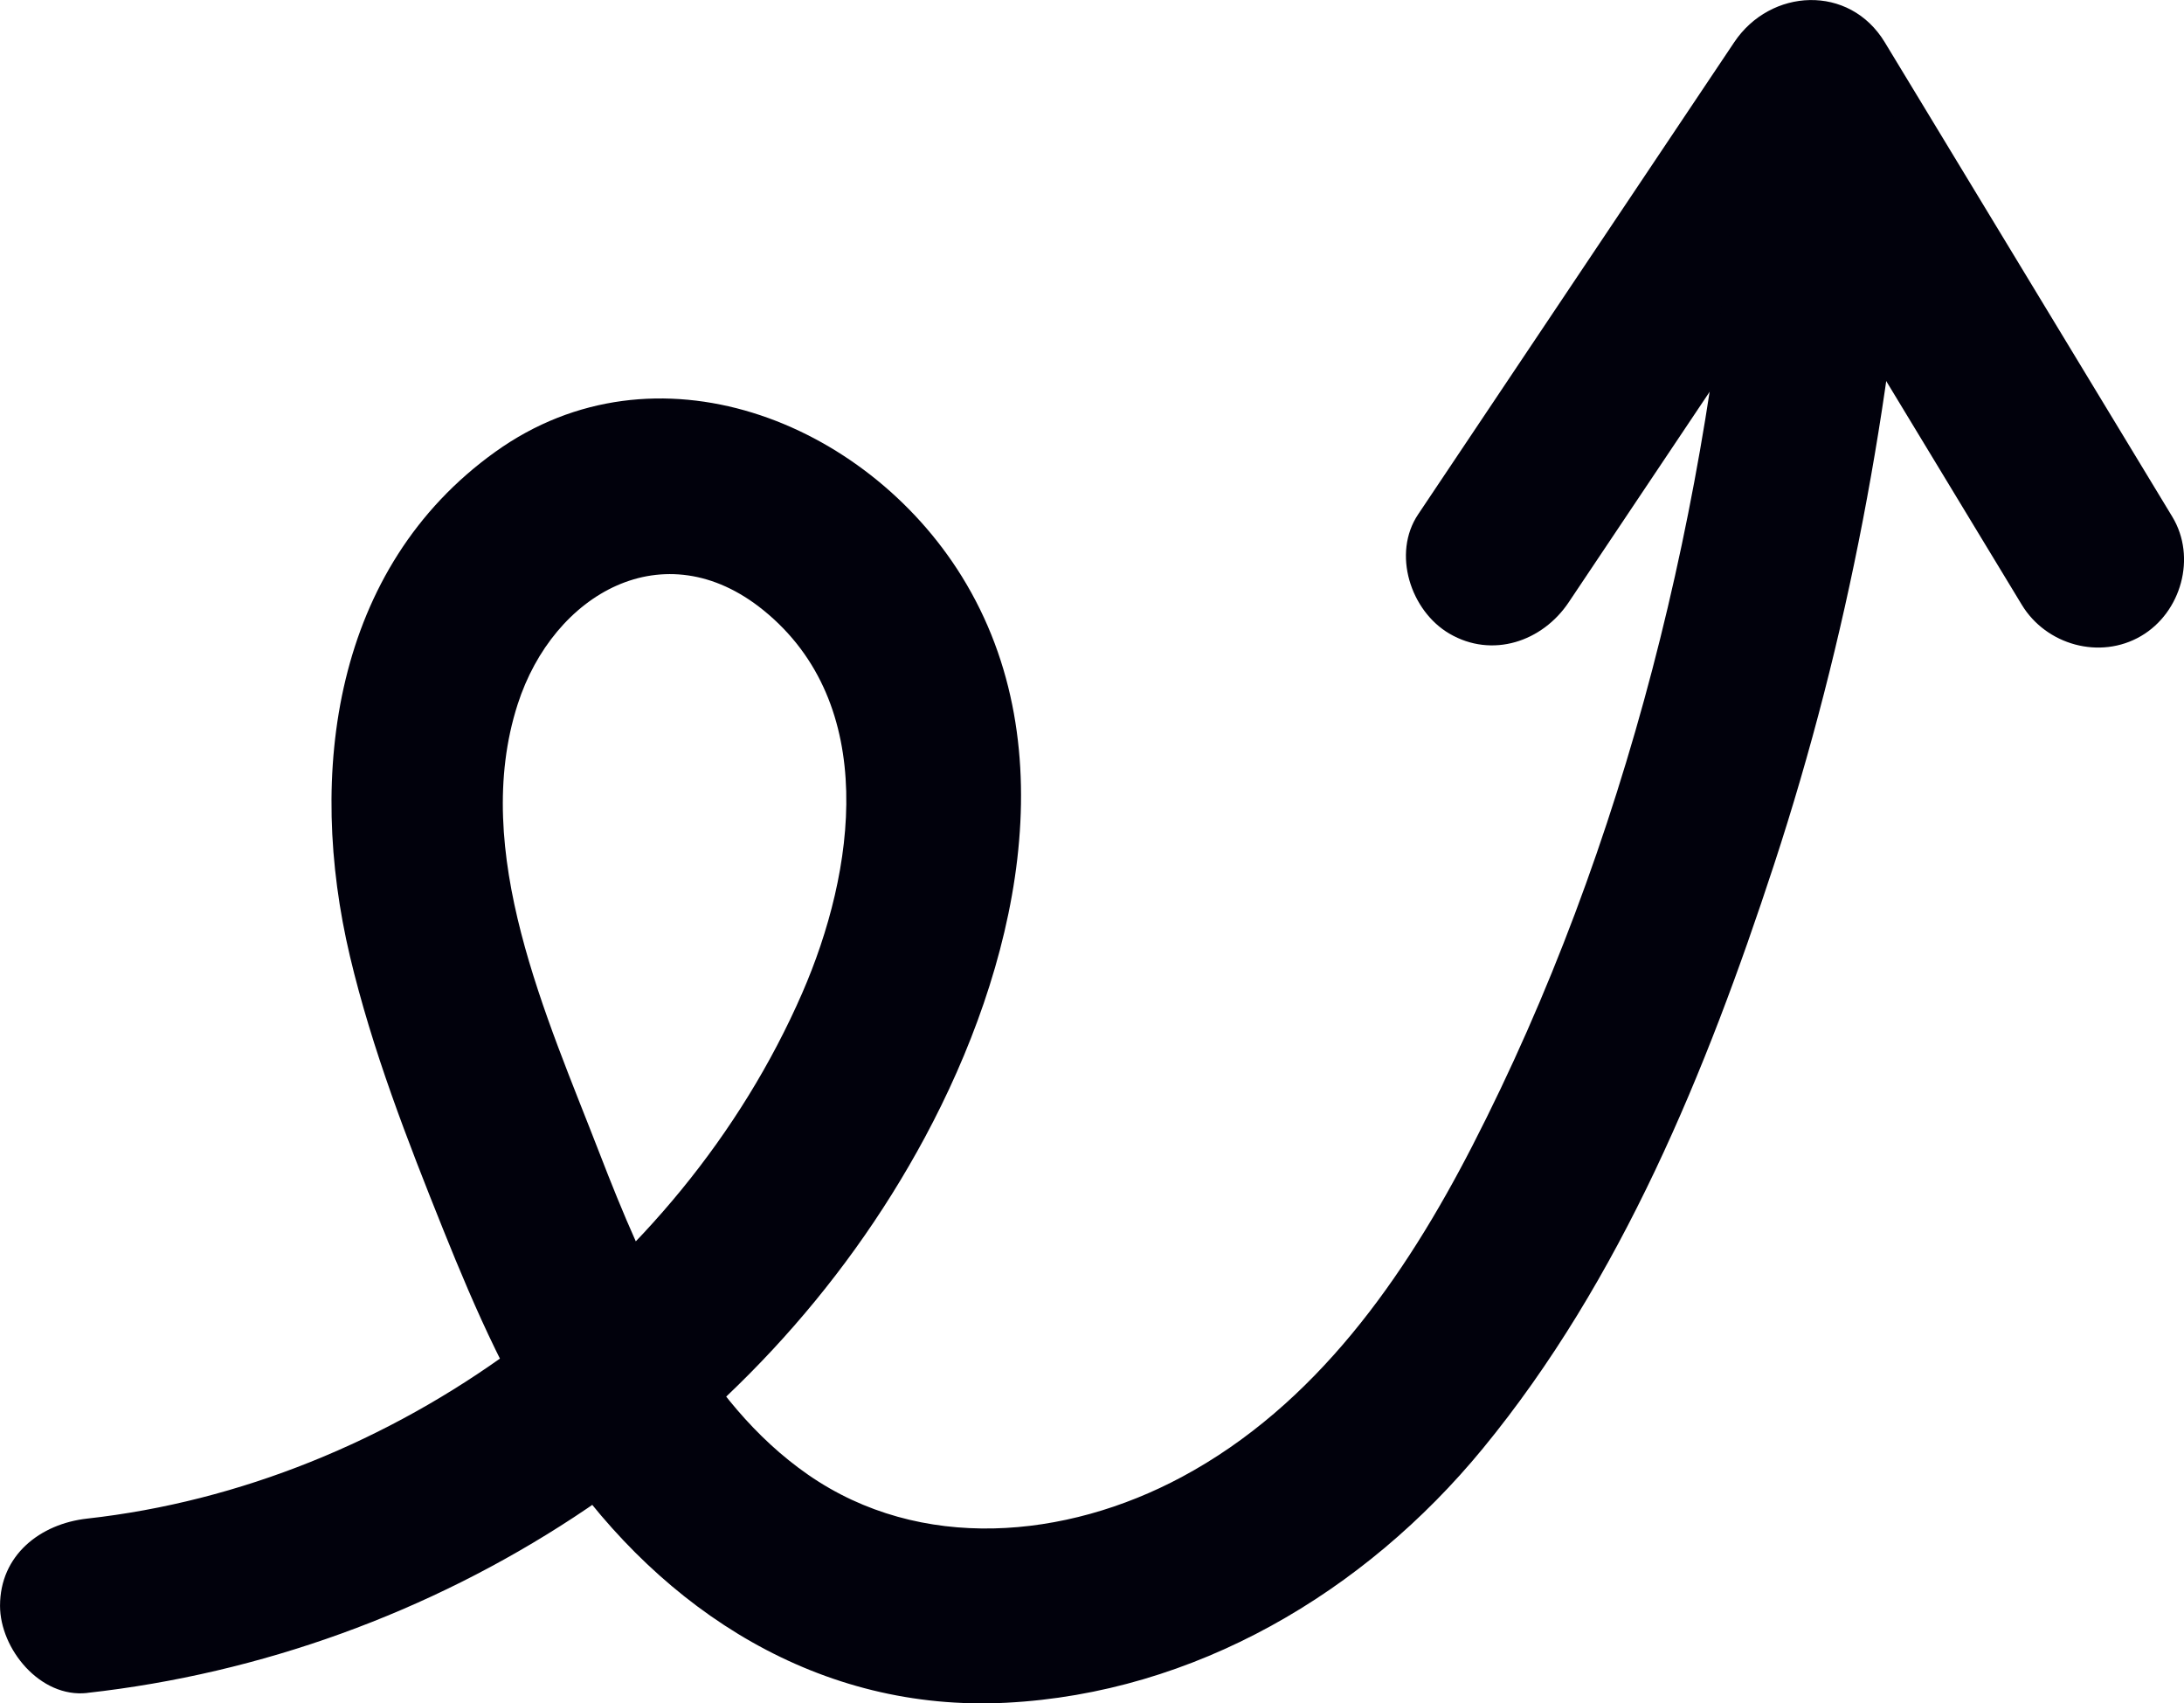
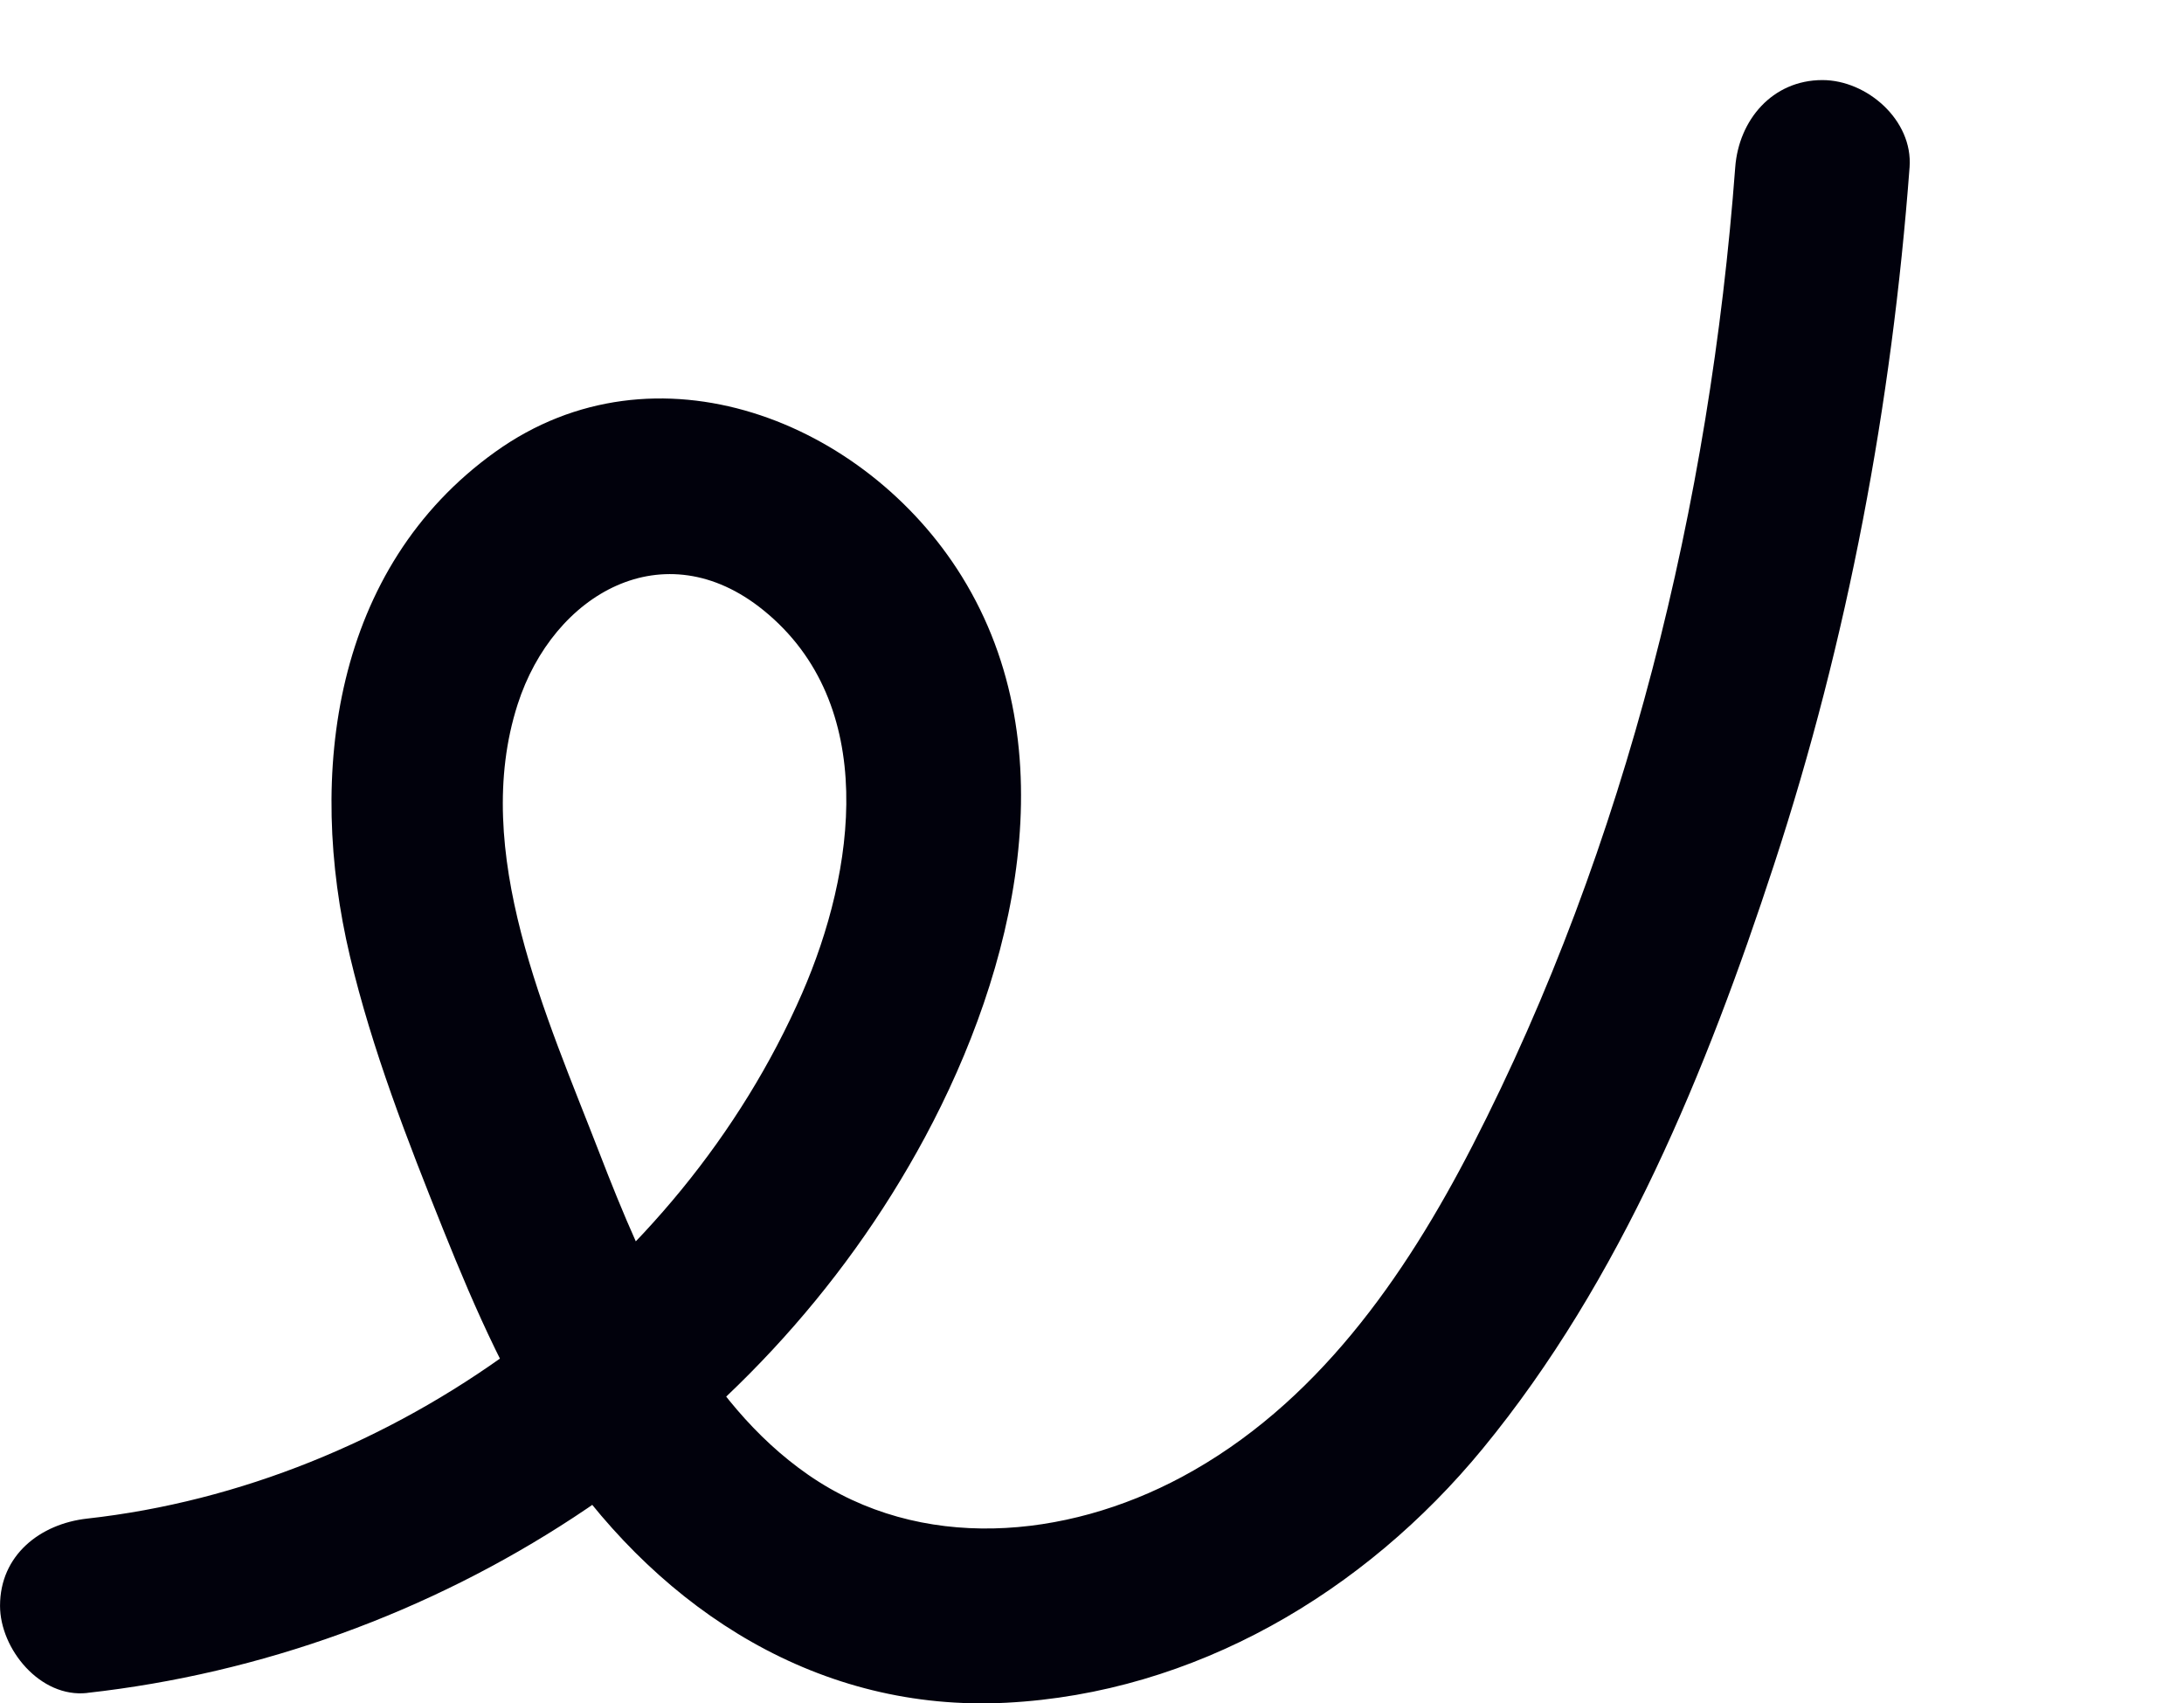
<svg xmlns="http://www.w3.org/2000/svg" width="62.634" height="48.84" viewBox="0 0 62.634 48.84" creator="Katerina Limpitsouni">
-   <path d="M44.987,17.271c3.022-4.512,6.043-9.025,9.065-13.537h-4.317c2.405,3.969,4.811,7.938,7.216,11.906,.344,.567,.687,1.134,1.031,1.7,.699,1.154,2.242,1.586,3.42,.897,1.154-.675,1.599-2.261,.897-3.42-2.405-3.969-4.811-7.938-7.216-11.906-.344-.567-.687-1.134-1.031-1.7-1.014-1.673-3.278-1.552-4.317,0-3.022,4.512-6.043,9.025-9.065,13.537-.752,1.122-.218,2.768,.897,3.42,1.228,.718,2.667,.228,3.42-.897h0Z" fill="#01010C" origin="undraw" />
-   <path d="M2.5,48.54c9.985-1.108,19.232-7.014,24.027-15.933,2.58-4.798,4.128-11.121,1.056-16.08-2.762-4.459-8.783-6.865-13.378-3.572-4.65,3.332-5.407,9.236-4.169,14.464,.634,2.676,1.653,5.291,2.676,7.84,.926,2.306,1.936,4.611,3.353,6.664,2.957,4.283,7.44,7.174,12.792,6.899,5.401-.277,10.274-3.159,13.665-7.285,3.976-4.837,6.418-10.838,8.352-16.737,2.124-6.476,3.38-13.212,3.89-20.004,.101-1.348-1.221-2.5-2.5-2.5-1.437,0-2.399,1.148-2.5,2.5-.721,9.613-3.112,19.449-7.536,28.053-1.947,3.786-4.501,7.445-8.336,9.5-3.333,1.786-7.495,2.168-10.713-.062-3.046-2.111-4.693-5.878-5.985-9.22-1.507-3.9-3.708-8.651-2.348-12.873,1.022-3.173,4.201-5.004,7.048-2.697,3.328,2.697,2.633,7.491,1.11,10.982-3.532,8.096-11.73,14.089-20.503,15.063-1.342,.149-2.5,1.042-2.5,2.5,0,1.236,1.149,2.65,2.5,2.5h0Z" fill="#01010C" />
+   <path d="M2.5,48.54c9.985-1.108,19.232-7.014,24.027-15.933,2.58-4.798,4.128-11.121,1.056-16.08-2.762-4.459-8.783-6.865-13.378-3.572-4.65,3.332-5.407,9.236-4.169,14.464,.634,2.676,1.653,5.291,2.676,7.84,.926,2.306,1.936,4.611,3.353,6.664,2.957,4.283,7.44,7.174,12.792,6.899,5.401-.277,10.274-3.159,13.665-7.285,3.976-4.837,6.418-10.838,8.352-16.737,2.124-6.476,3.38-13.212,3.89-20.004,.101-1.348-1.221-2.5-2.5-2.5-1.437,0-2.399,1.148-2.5,2.5-.721,9.613-3.112,19.449-7.536,28.053-1.947,3.786-4.501,7.445-8.336,9.5-3.333,1.786-7.495,2.168-10.713-.062-3.046-2.111-4.693-5.878-5.985-9.22-1.507-3.9-3.708-8.651-2.348-12.873,1.022-3.173,4.201-5.004,7.048-2.697,3.328,2.697,2.633,7.491,1.11,10.982-3.532,8.096-11.73,14.089-20.503,15.063-1.342,.149-2.5,1.042-2.5,2.5,0,1.236,1.149,2.65,2.5,2.5h0" fill="#01010C" />
</svg>